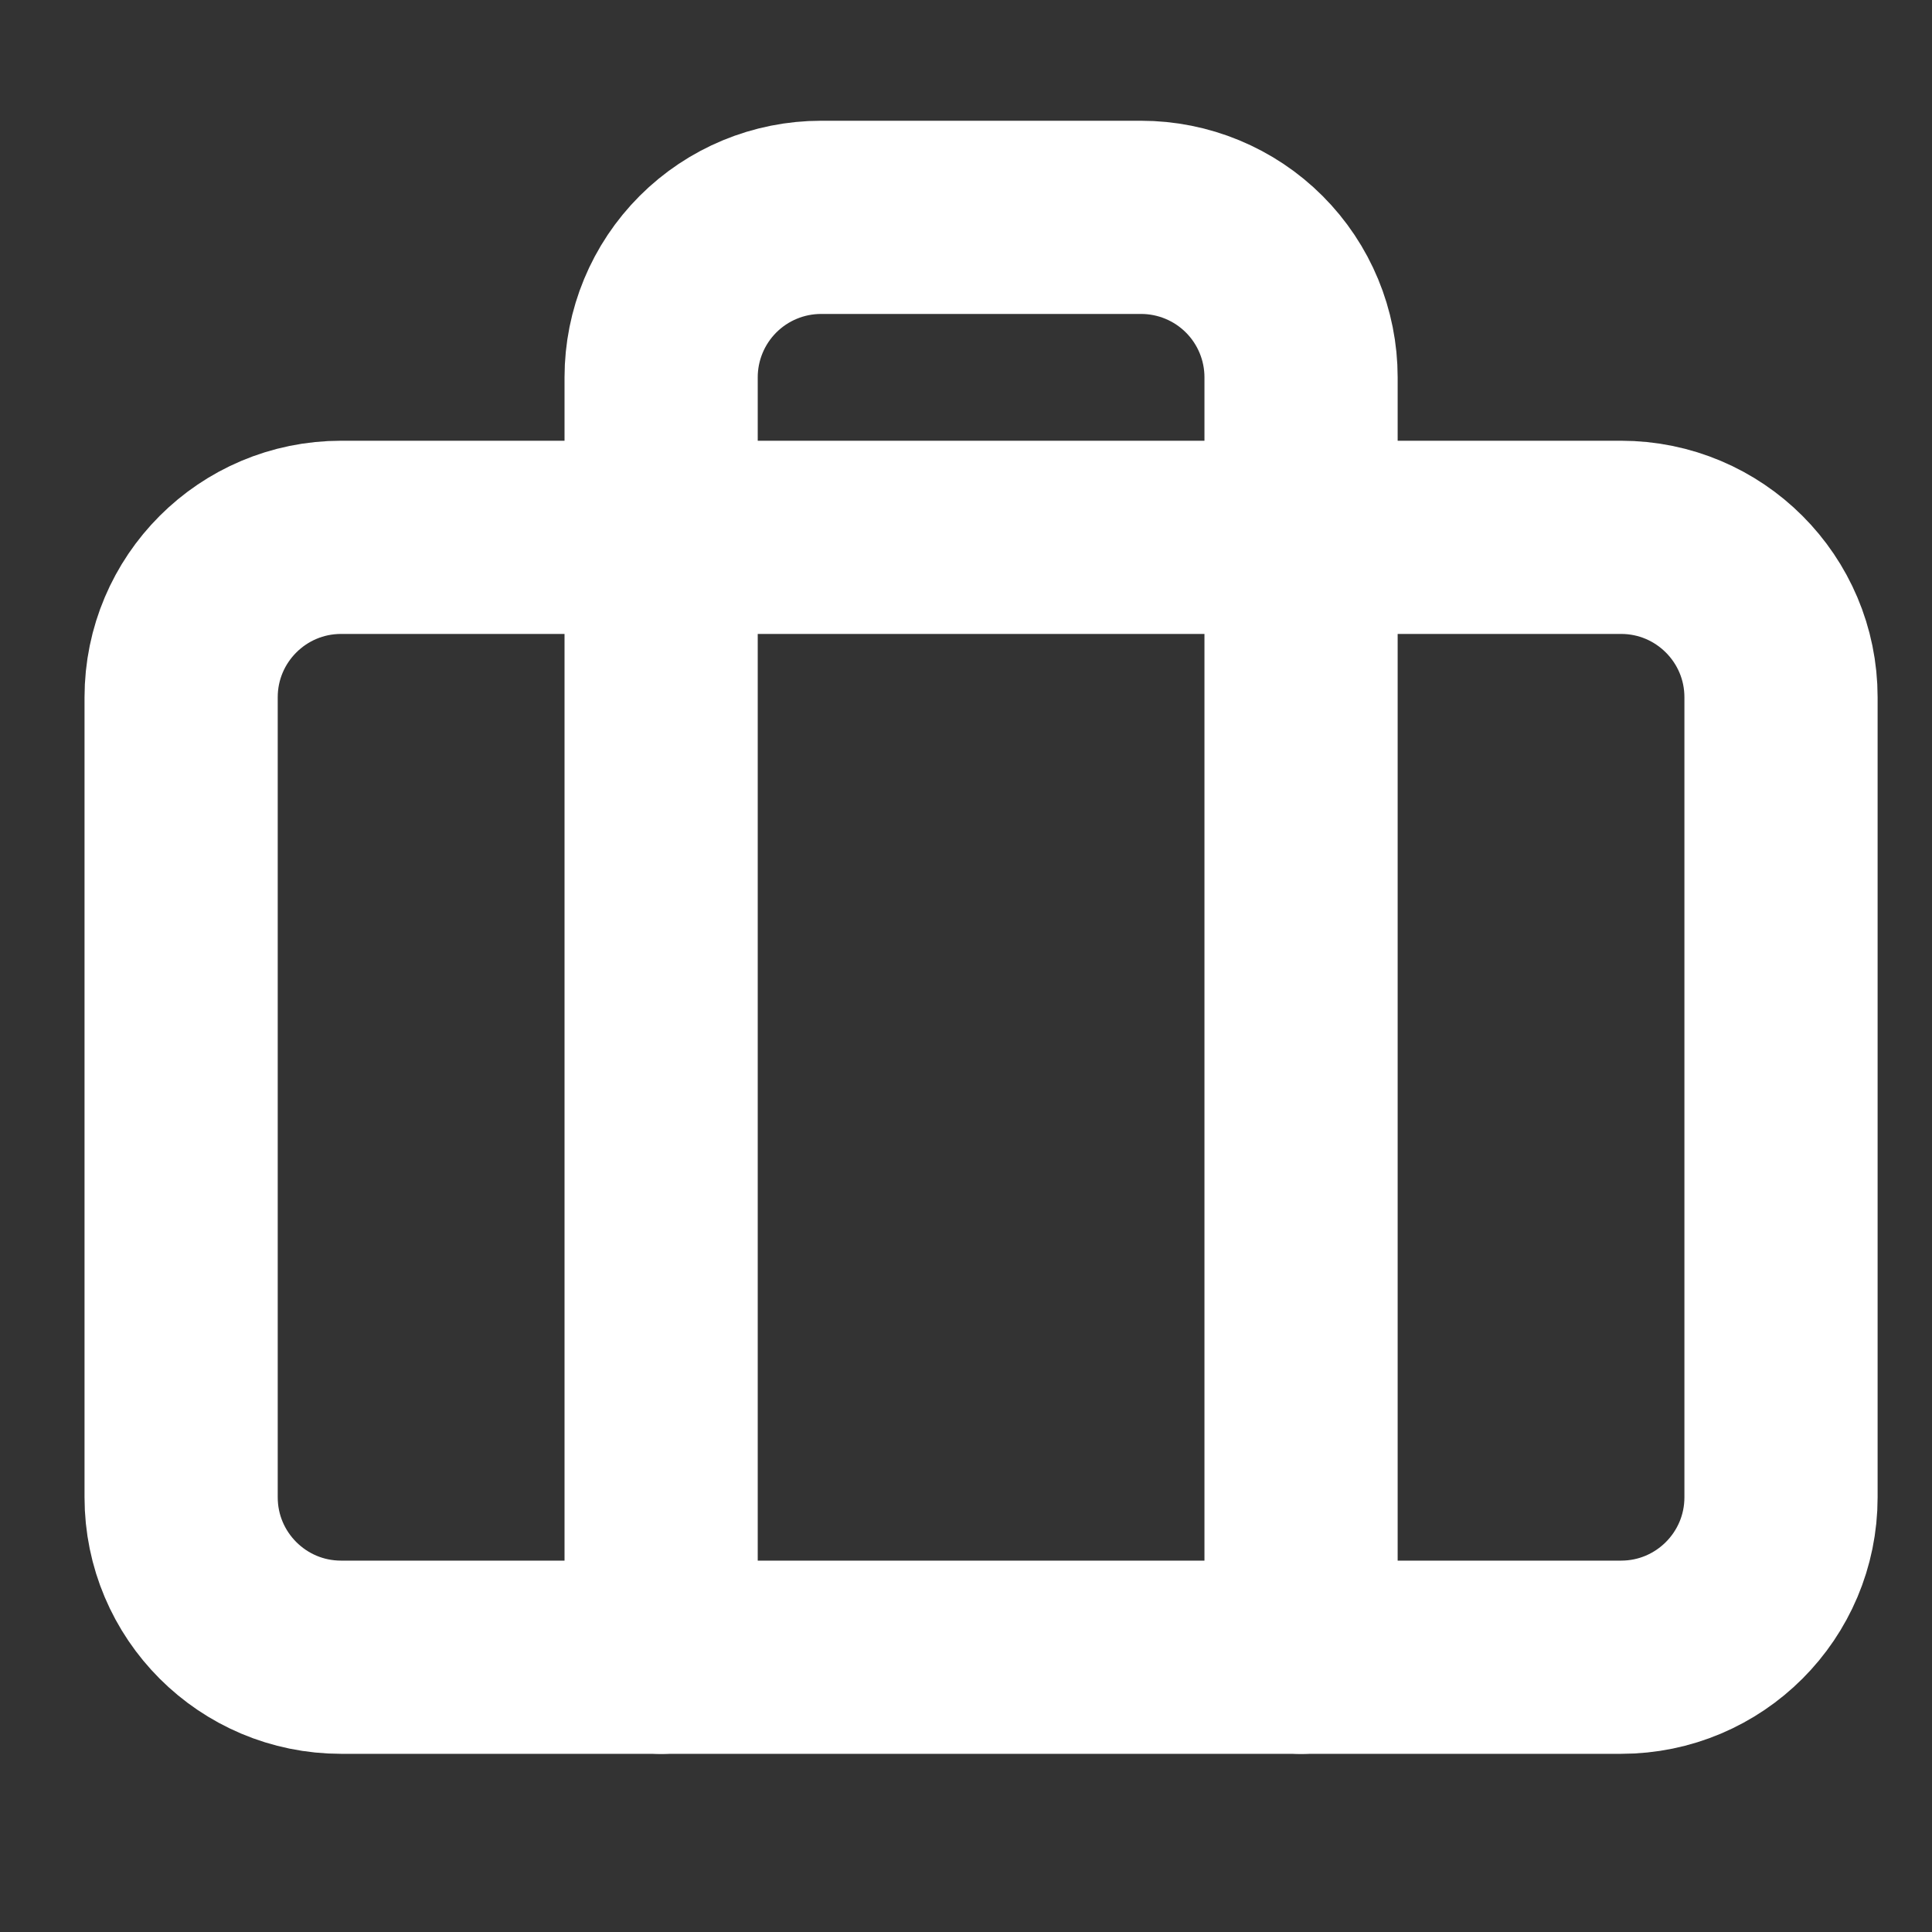
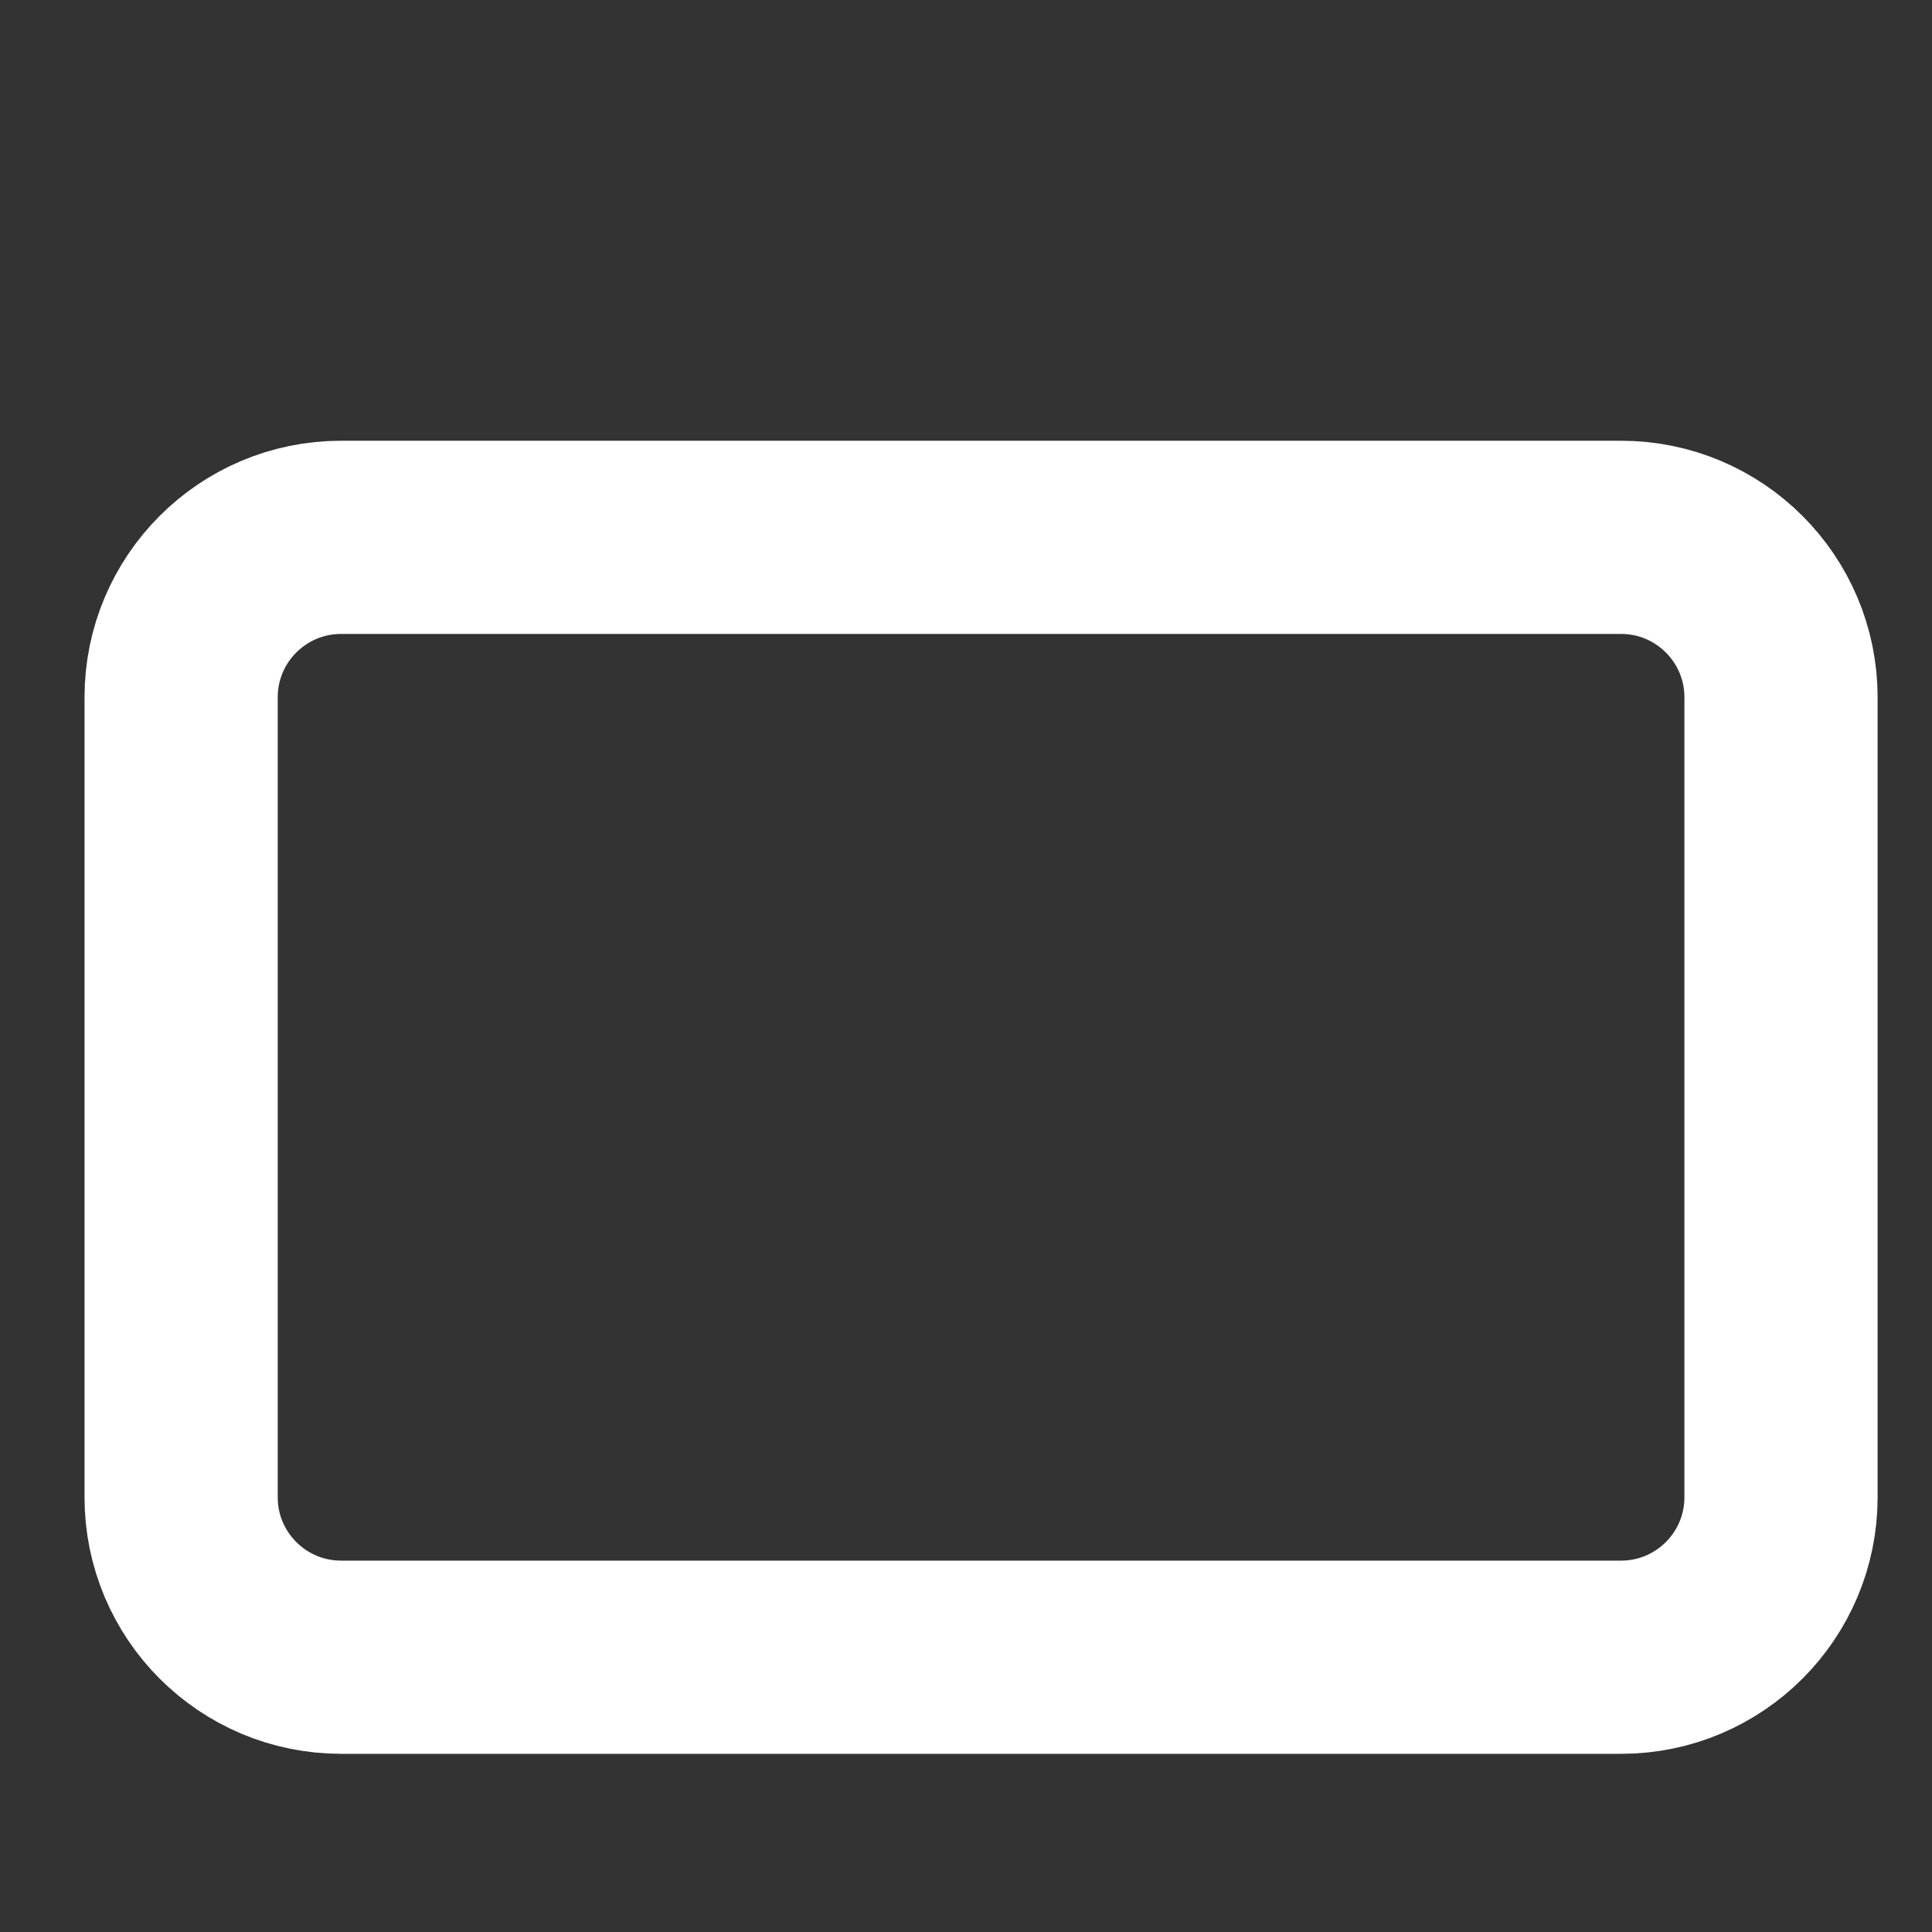
<svg xmlns="http://www.w3.org/2000/svg" fill="none" height="40" viewBox="0 0 40 40" width="40">
  <rect x="0" y="0" width="40" height="40" fill="#333333" stroke="none" />
  <g stroke="#fff" stroke-linecap="round" stroke-linejoin="round" stroke-width="4">
    <path d="m33.562 11.125h-26.5c-1.829 0-3.312 1.483-3.312 3.312v16.562c0 1.829 1.483 3.312 3.312 3.312h26.5c1.829 0 3.312-1.483 3.312-3.312v-16.562c0-1.829-1.483-3.312-3.312-3.312z" />
-     <path d="m26.937 34.312v-26.5c0-.879-.349-1.721-.97-2.342-.621-.621-1.464-.97-2.342-.97h-6.625c-.879 0-1.721.349-2.342.97-.621.621-.97 1.464-.97 2.342v26.5" />
  </g>
</svg>